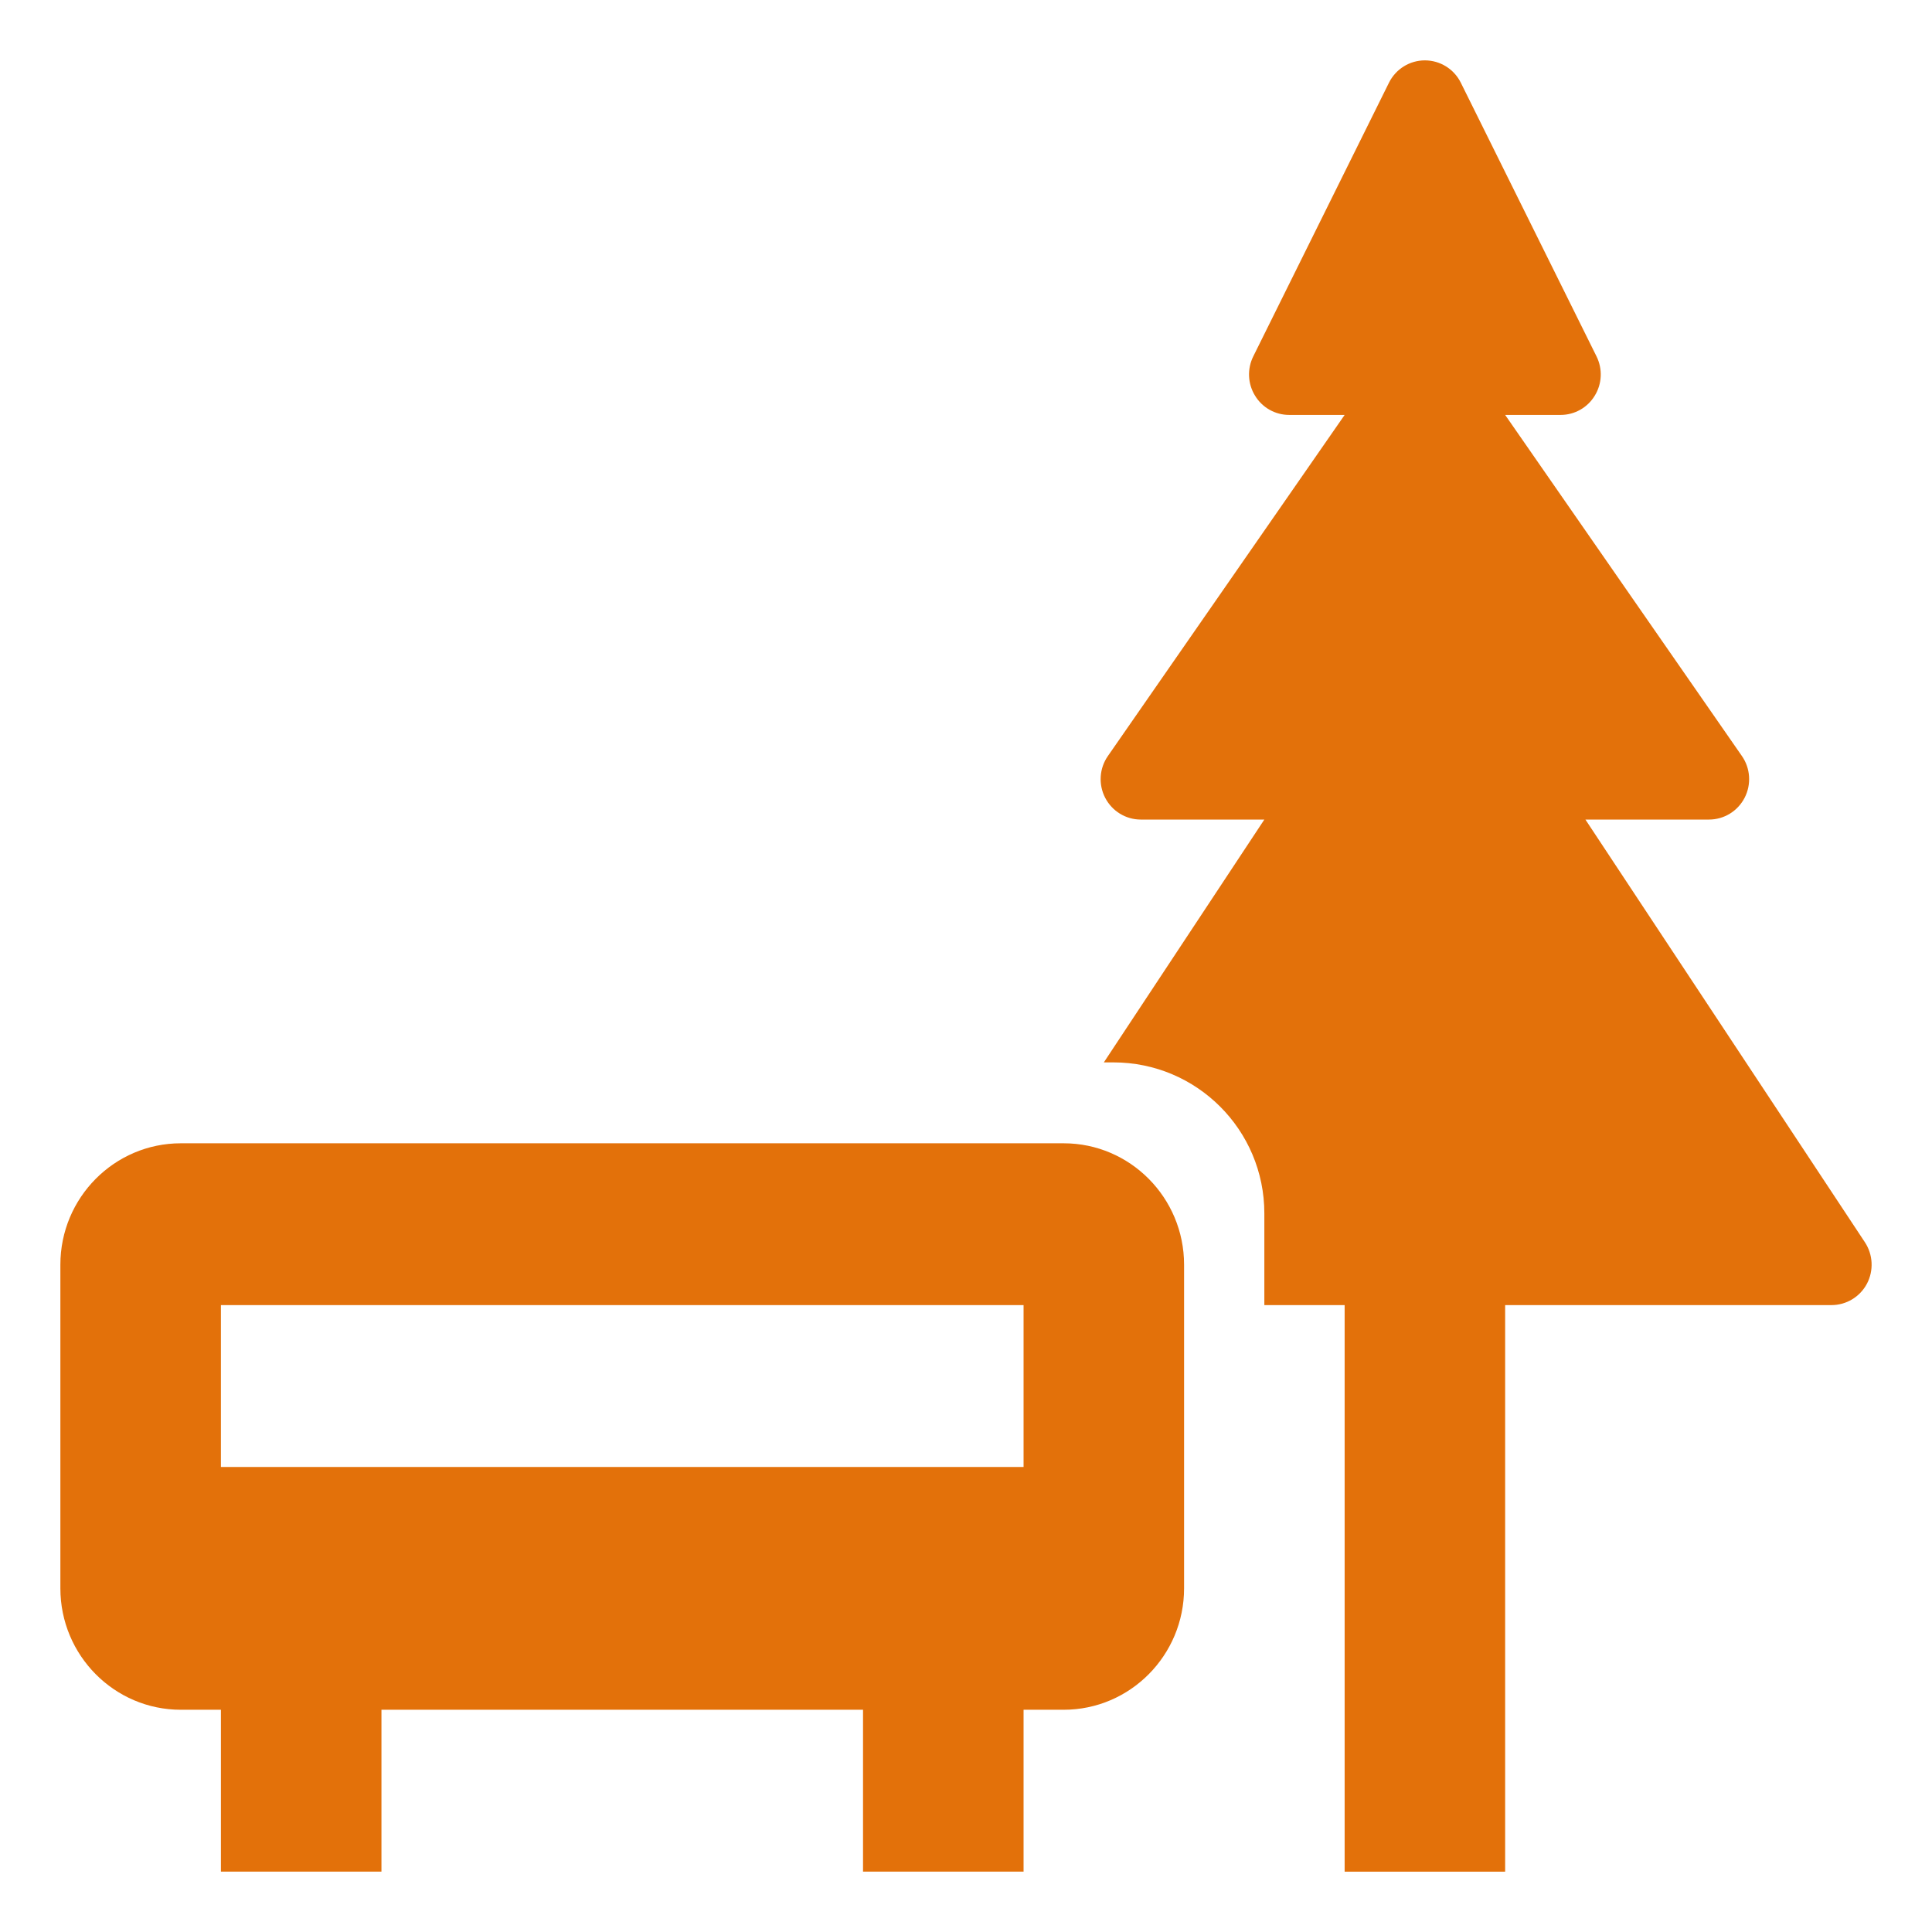
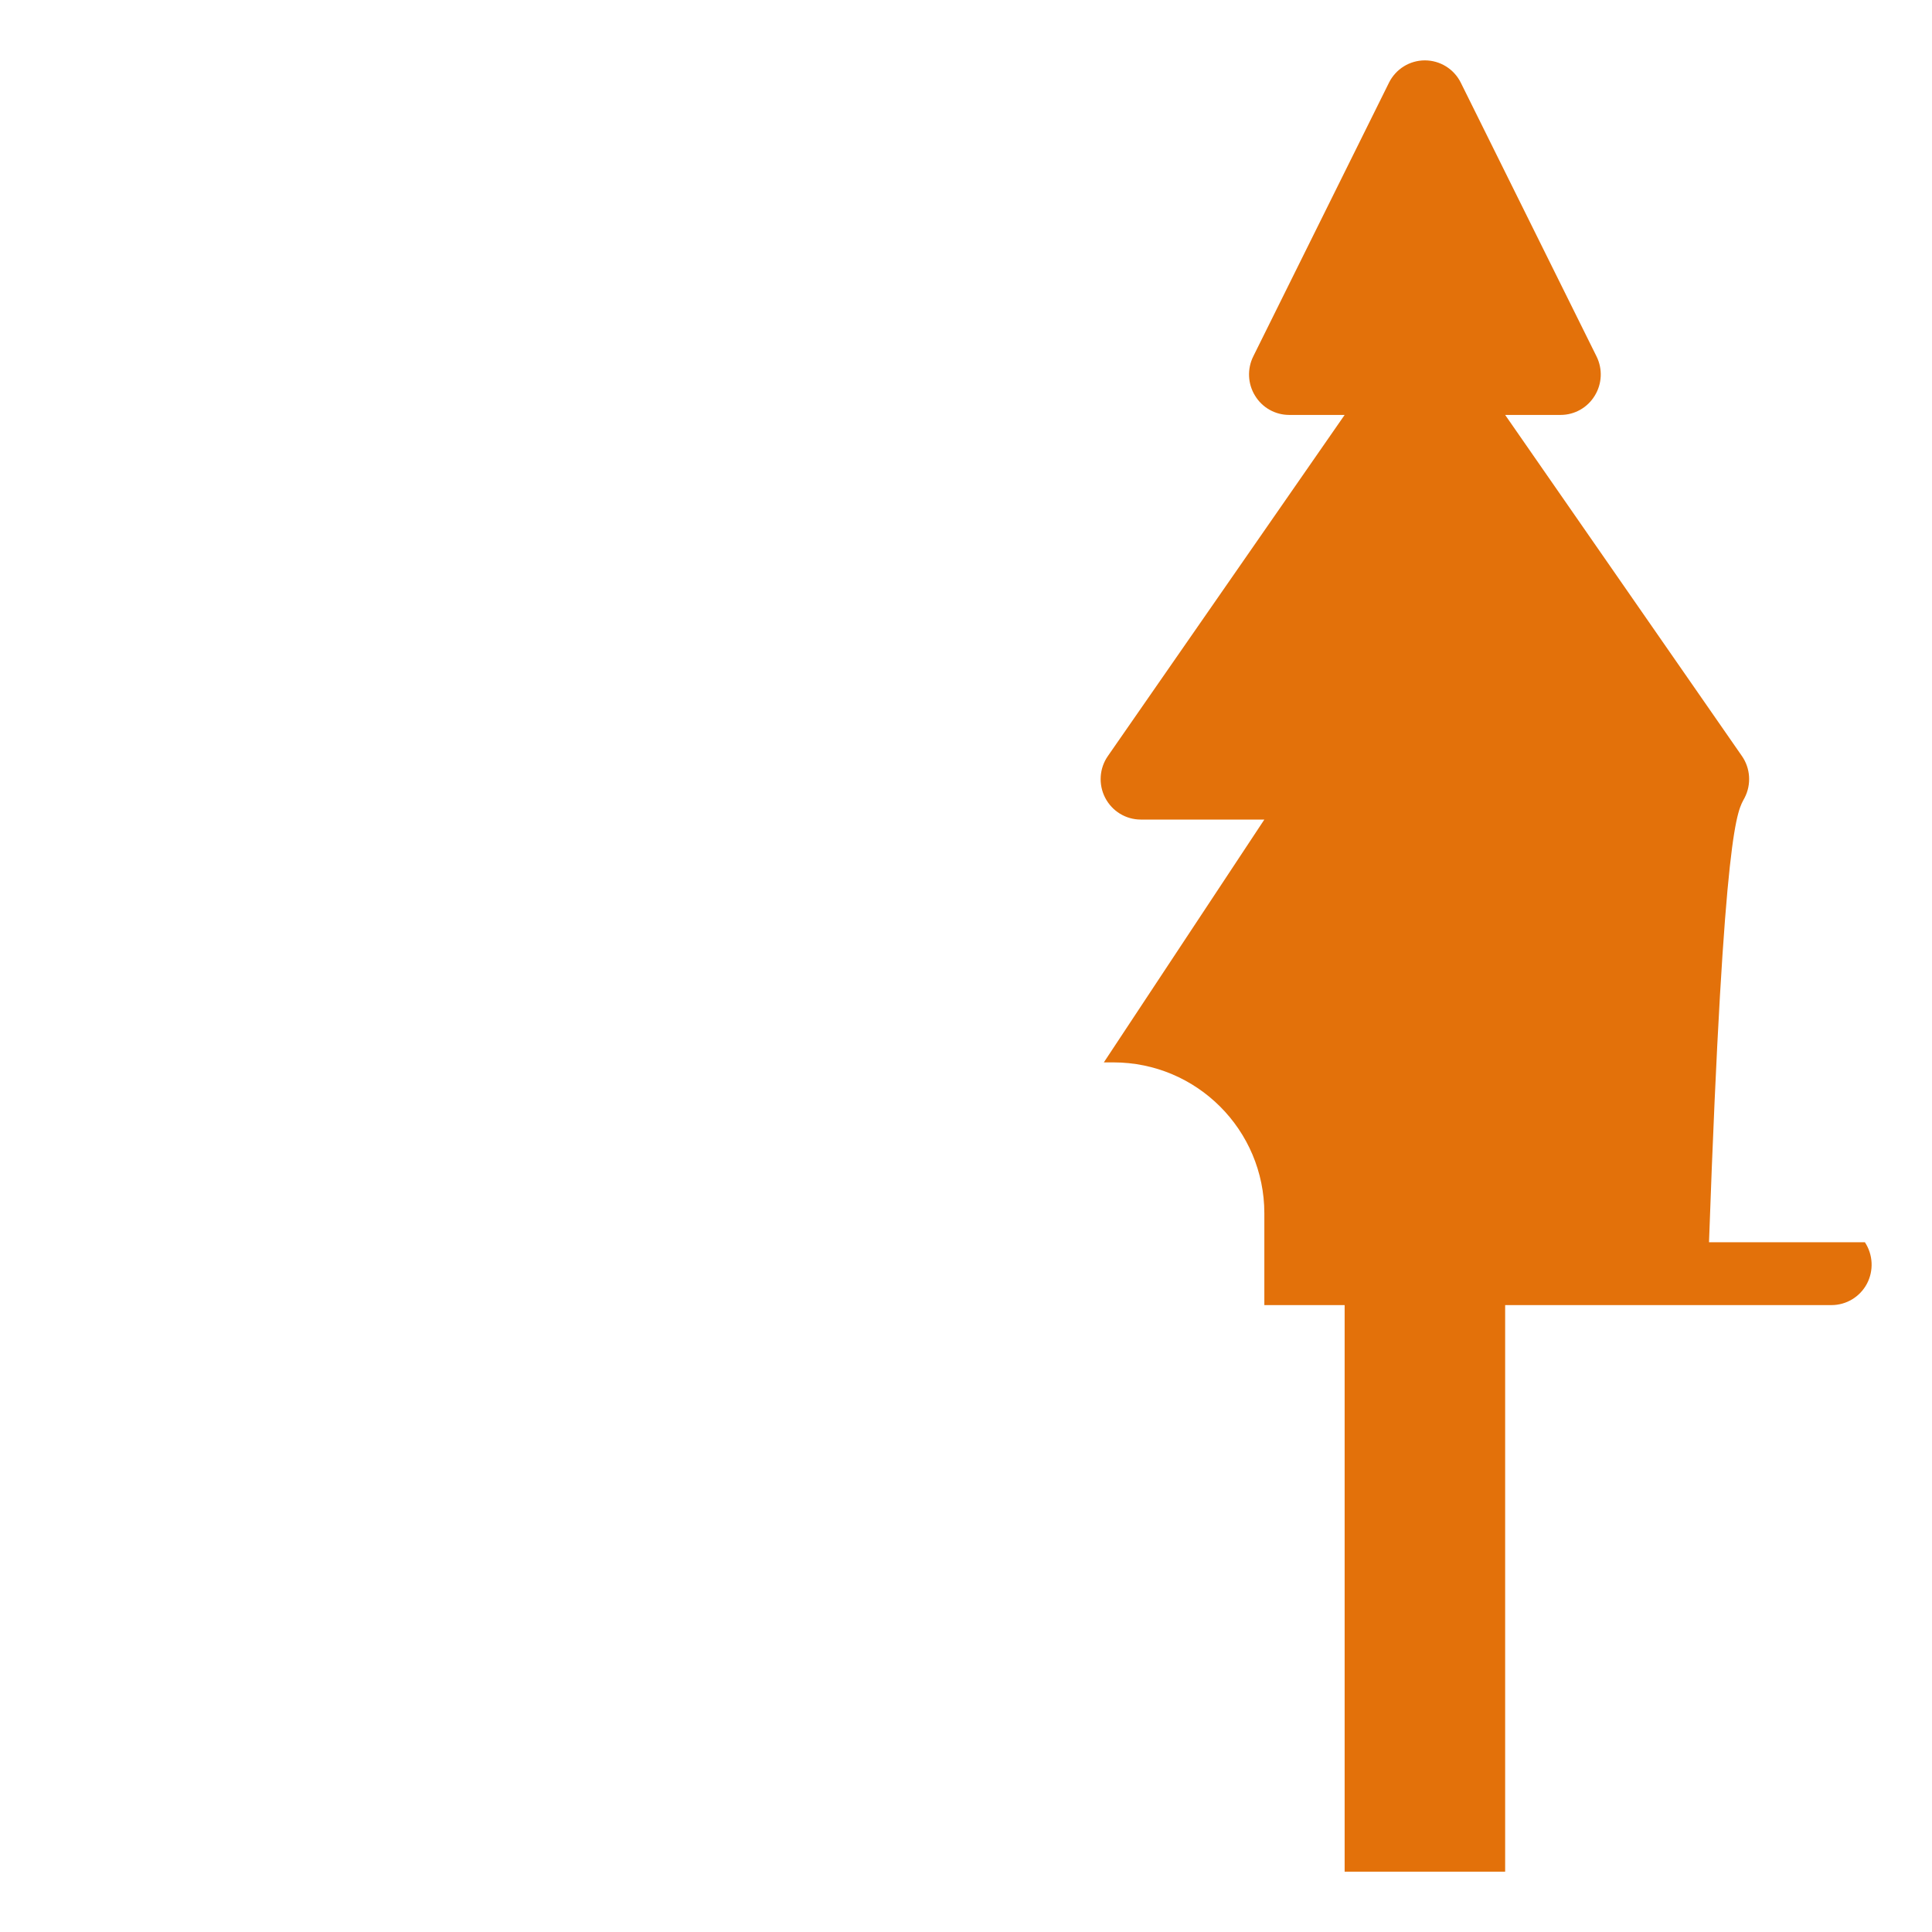
<svg xmlns="http://www.w3.org/2000/svg" width="64" height="64" viewBox="0 0 64 64" fill="none">
-   <path fill-rule="evenodd" clip-rule="evenodd" d="M61.777 41.151L52.519 27.149H56.613C57.109 27.149 57.563 26.872 57.793 26.427C58.021 25.985 57.986 25.448 57.702 25.043L49.86 13.745H51.697C52.158 13.745 52.587 13.505 52.828 13.108C53.071 12.714 53.093 12.222 52.887 11.806L48.391 2.739C48.165 2.285 47.705 2 47.201 2C46.697 2 46.238 2.285 46.012 2.739L41.516 11.806C41.31 12.222 41.332 12.714 41.575 13.108C41.816 13.505 42.244 13.745 42.706 13.745H44.543L36.701 25.043C36.417 25.448 36.381 25.985 36.61 26.427C36.84 26.872 37.294 27.149 37.79 27.149H41.883L36.566 35.193H36.883C39.644 35.193 41.883 37.431 41.883 40.193V43.233H44.543V62.001H49.86V43.233H60.67C61.161 43.233 61.611 42.962 61.843 42.528C62.074 42.092 62.048 41.562 61.777 41.151Z" fill="#E3710A" />
-   <path fill-rule="evenodd" clip-rule="evenodd" d="M7.318 48.596H33.907V43.234H7.318V48.596ZM35.236 37.873H5.989C3.789 37.873 2 39.676 2 41.894V52.617C2 54.835 3.789 56.638 5.989 56.638H7.318V62H12.636V56.638H28.589V62H33.907V56.638H35.236C37.435 56.638 39.224 54.835 39.224 52.617V41.894C39.224 39.676 37.435 37.873 35.236 37.873Z" fill="#E3710A" />
+   <path fill-rule="evenodd" clip-rule="evenodd" d="M61.777 41.151H56.613C57.109 27.149 57.563 26.872 57.793 26.427C58.021 25.985 57.986 25.448 57.702 25.043L49.86 13.745H51.697C52.158 13.745 52.587 13.505 52.828 13.108C53.071 12.714 53.093 12.222 52.887 11.806L48.391 2.739C48.165 2.285 47.705 2 47.201 2C46.697 2 46.238 2.285 46.012 2.739L41.516 11.806C41.31 12.222 41.332 12.714 41.575 13.108C41.816 13.505 42.244 13.745 42.706 13.745H44.543L36.701 25.043C36.417 25.448 36.381 25.985 36.61 26.427C36.84 26.872 37.294 27.149 37.79 27.149H41.883L36.566 35.193H36.883C39.644 35.193 41.883 37.431 41.883 40.193V43.233H44.543V62.001H49.86V43.233H60.67C61.161 43.233 61.611 42.962 61.843 42.528C62.074 42.092 62.048 41.562 61.777 41.151Z" fill="#E3710A" />
</svg>